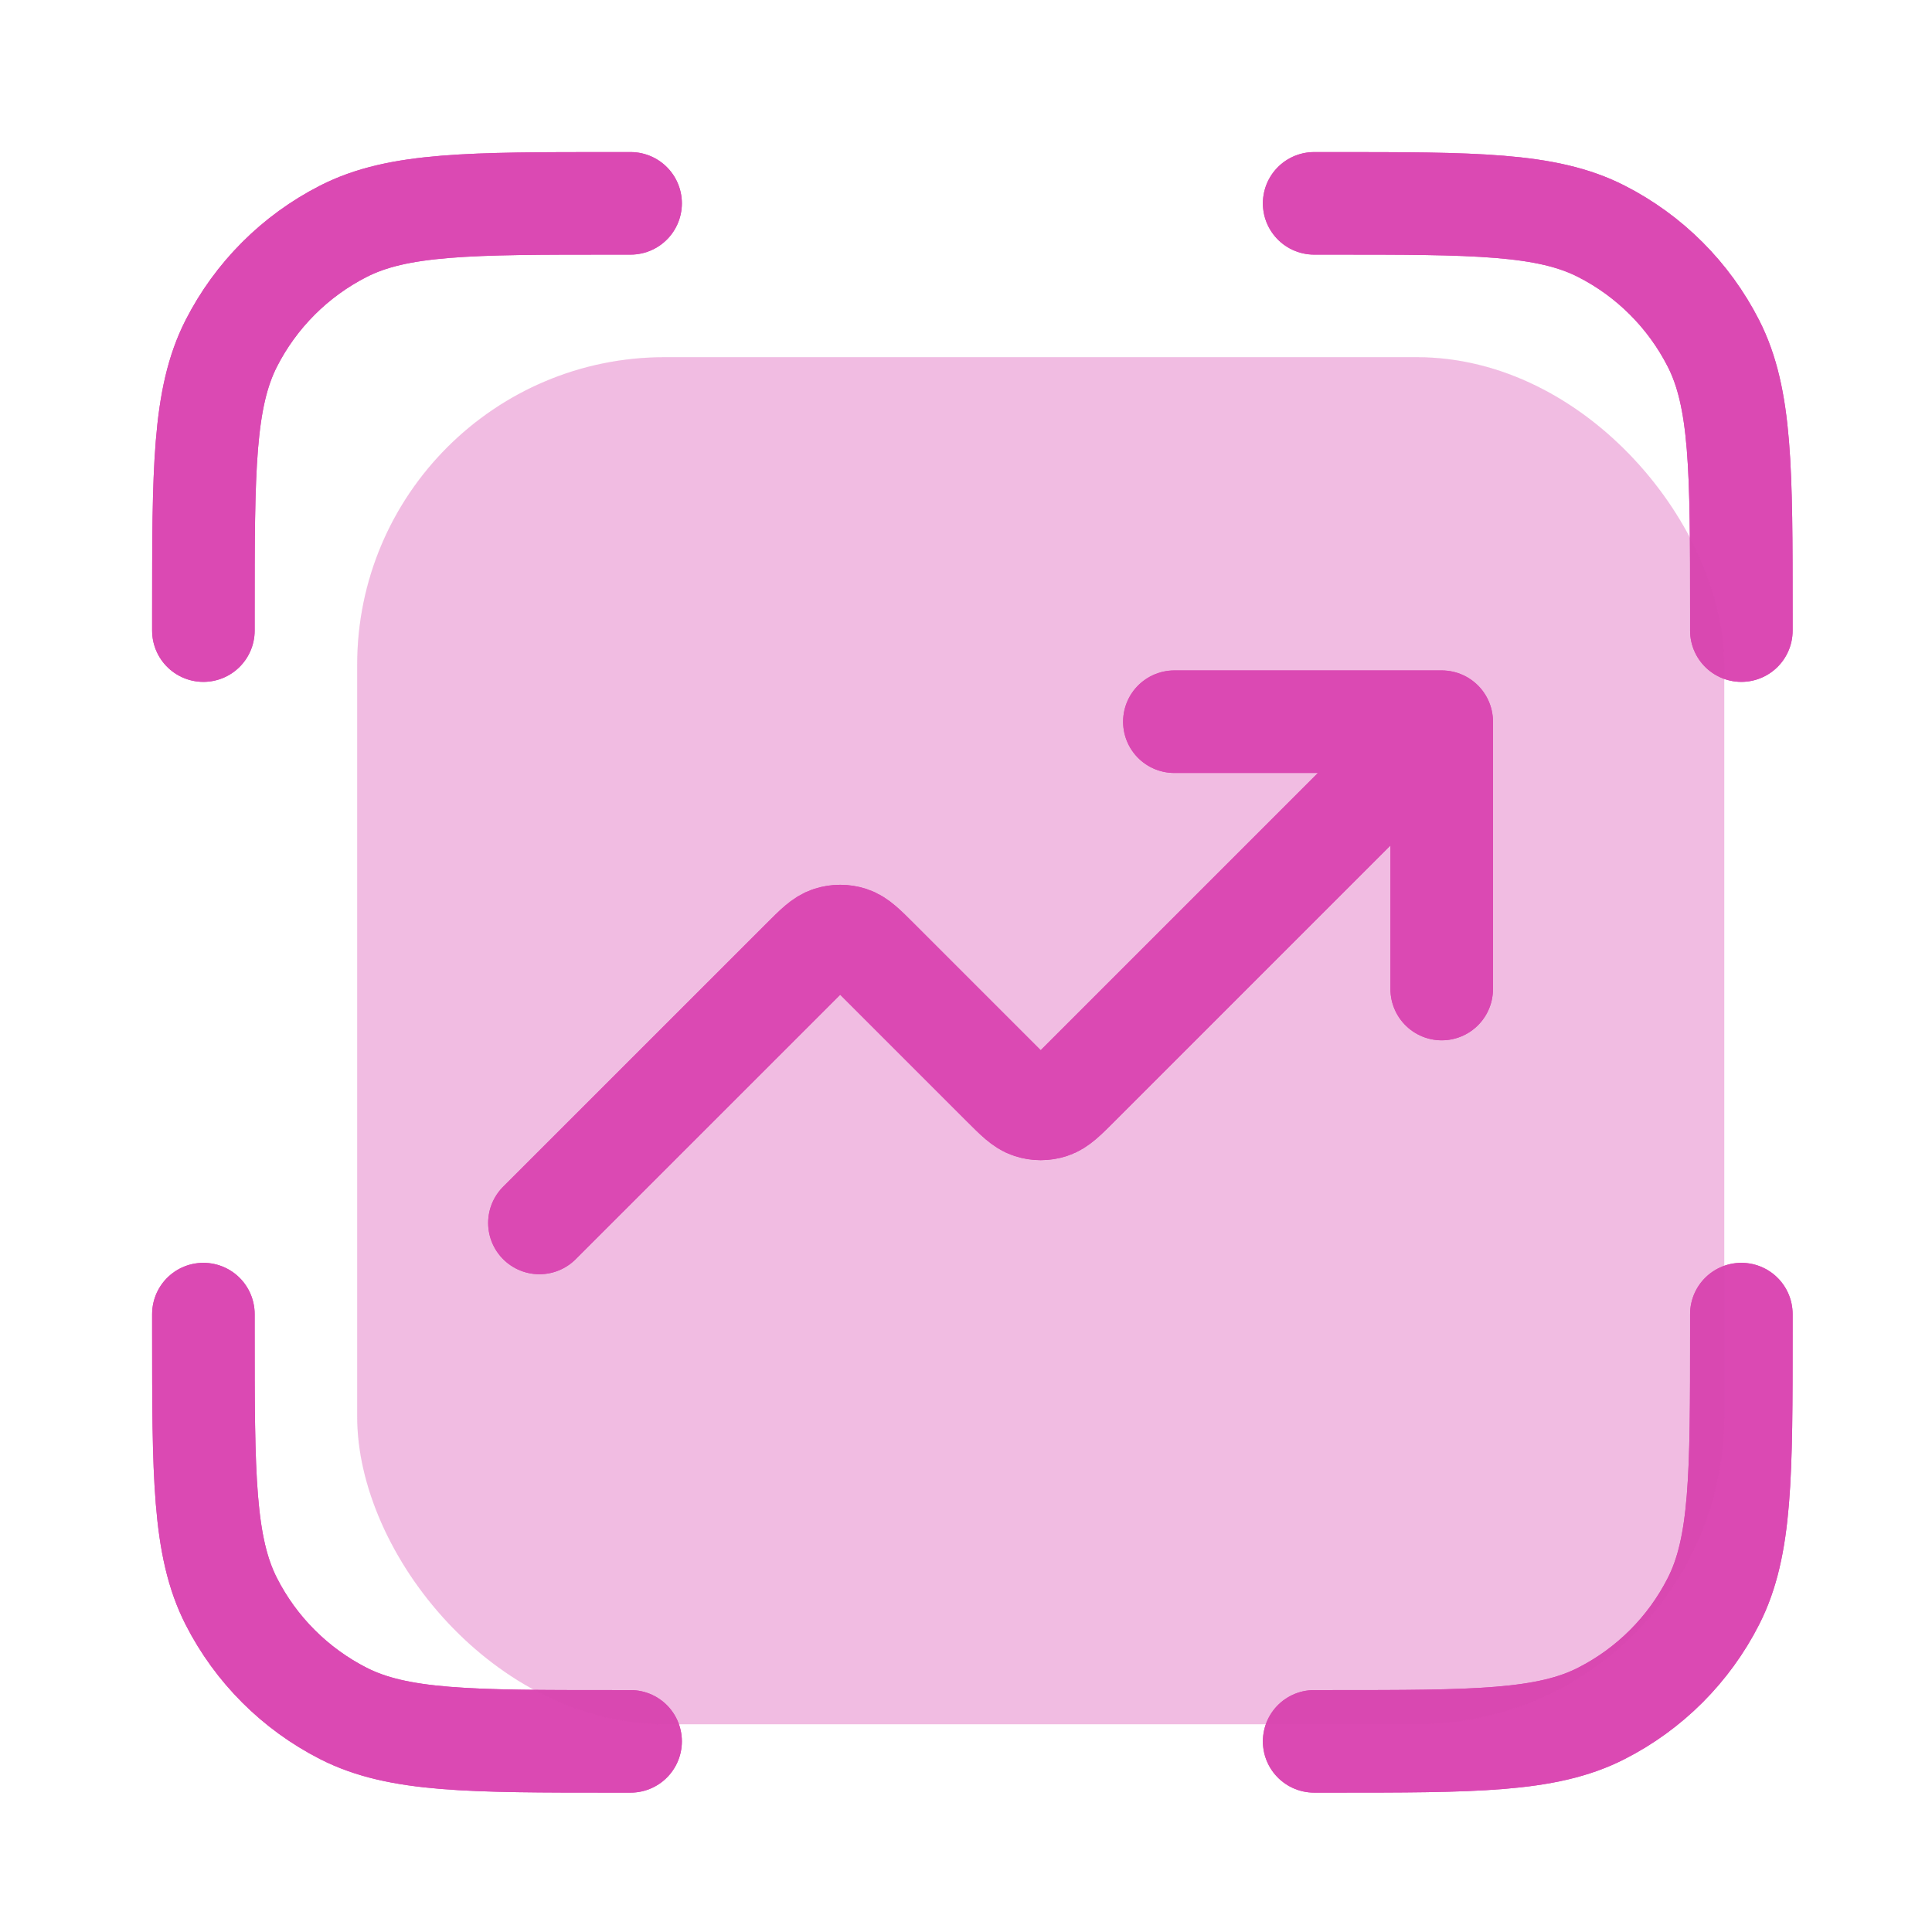
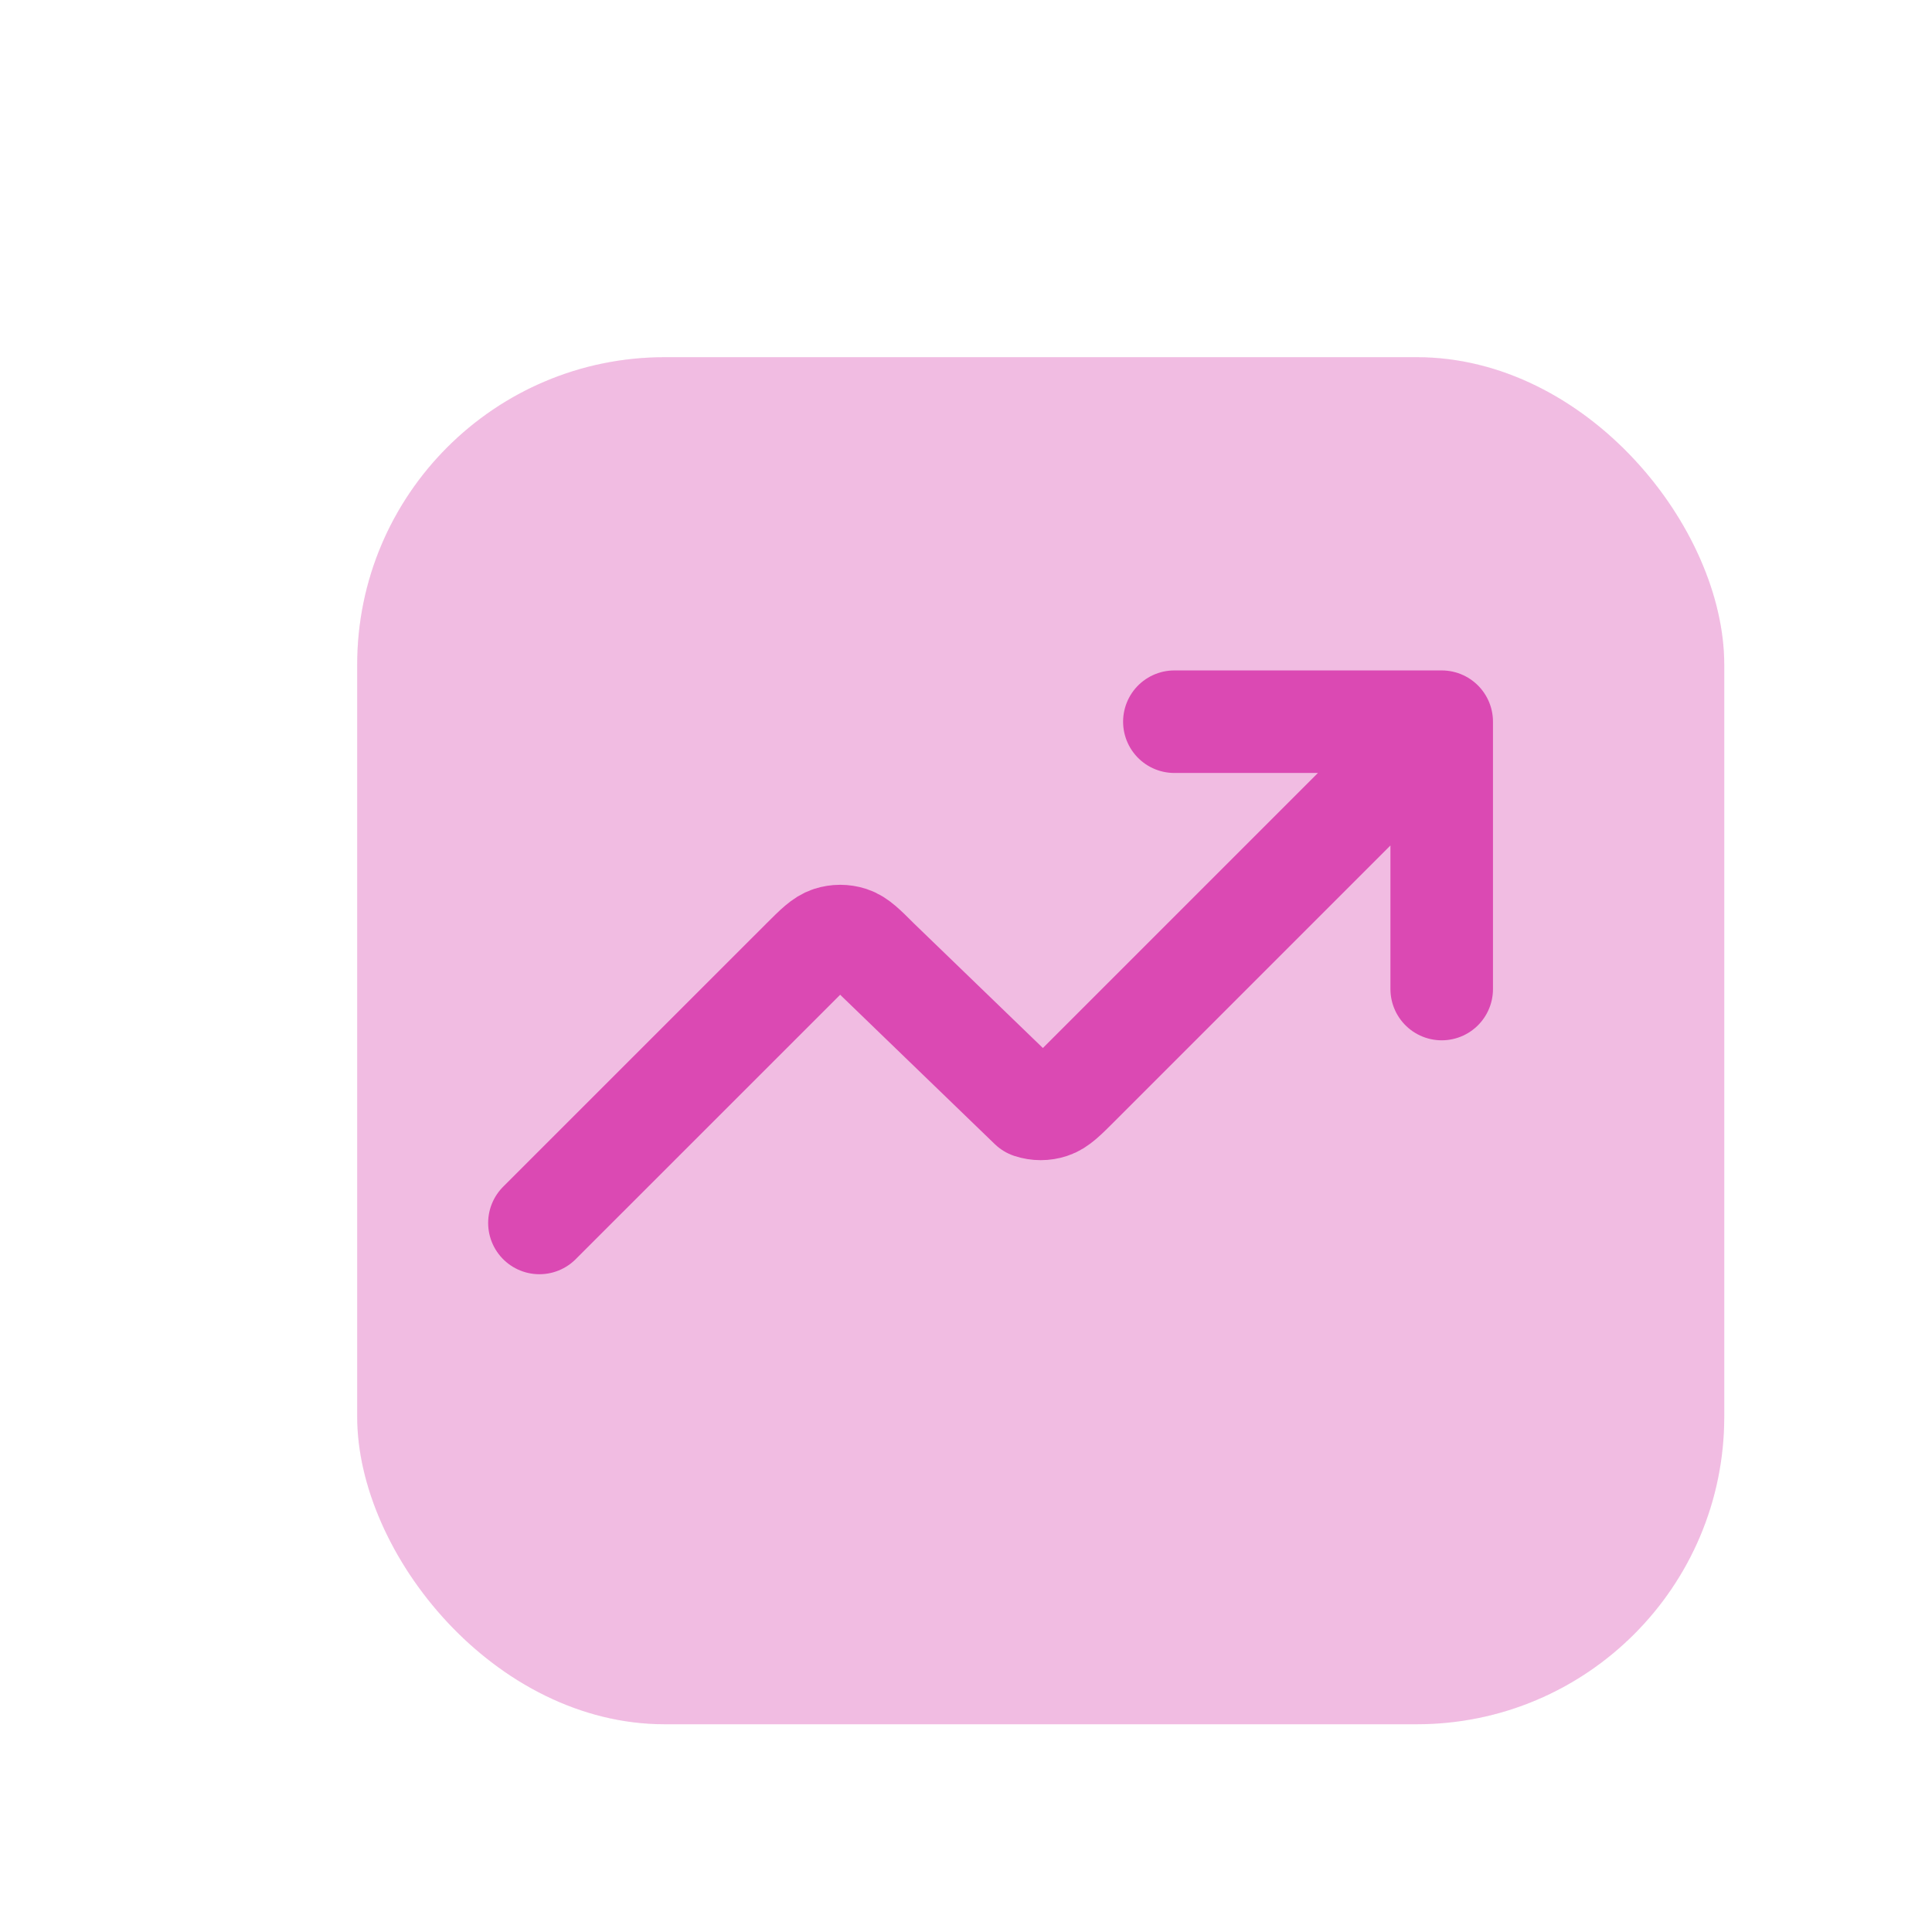
<svg xmlns="http://www.w3.org/2000/svg" width="40" height="40" viewBox="0 0 40 40" fill="none">
-   <path d="M13.056 4.21H12.702C9.73 4.21 8.243 4.21 7.108 4.789C6.11 5.298 5.298 6.11 4.789 7.108C4.211 8.243 4.211 9.729 4.211 12.702V13.056M13.056 36.053H12.702C9.73 36.053 8.243 36.053 7.108 35.474C6.11 34.965 5.298 34.154 4.789 33.155C4.211 32.02 4.211 30.534 4.211 27.561V27.207M36.053 13.056V12.702C36.053 9.729 36.053 8.243 35.474 7.108C34.965 6.11 34.154 5.298 33.155 4.789C32.02 4.21 30.534 4.21 27.561 4.21H27.208M36.053 27.207V27.561C36.053 30.534 36.053 32.02 35.474 33.155C34.965 34.154 34.154 34.965 33.155 35.474C32.02 36.053 30.534 36.053 27.561 36.053H27.208" stroke="#DB49B3" stroke-width="2.123" stroke-linecap="round" stroke-linejoin="round" />
-   <path d="M13.056 4.21H12.702C9.73 4.21 8.243 4.21 7.108 4.789C6.11 5.298 5.298 6.11 4.789 7.108C4.211 8.243 4.211 9.729 4.211 12.702V13.056M13.056 36.053H12.702C9.73 36.053 8.243 36.053 7.108 35.474C6.11 34.965 5.298 34.154 4.789 33.155C4.211 32.02 4.211 30.534 4.211 27.561V27.207M36.053 13.056V12.702C36.053 9.729 36.053 8.243 35.474 7.108C34.965 6.11 34.154 5.298 33.155 4.789C32.02 4.21 30.534 4.21 27.561 4.21H27.208M36.053 27.207V27.561C36.053 30.534 36.053 32.02 35.474 33.155C34.965 34.154 34.154 34.965 33.155 35.474C32.02 36.053 30.534 36.053 27.561 36.053H27.208" stroke="#DB49B3" stroke-width="2.123" stroke-linecap="round" stroke-linejoin="round" />
  <rect x="7.395" y="7.395" width="28.304" height="28.304" rx="6.368" fill="#DB49B3" fill-opacity="0.2" />
  <rect x="7.395" y="7.395" width="28.304" height="28.304" rx="6.368" fill="#DB49B3" fill-opacity="0.2" />
-   <path d="M29.849 14.942L22.329 22.462C22.055 22.736 21.919 22.873 21.761 22.924C21.622 22.97 21.472 22.97 21.333 22.924C21.175 22.873 21.038 22.736 20.764 22.462L18.178 19.876C17.904 19.602 17.767 19.465 17.609 19.414C17.47 19.369 17.321 19.369 17.182 19.414C17.024 19.465 16.887 19.602 16.613 19.876L11.168 25.32M29.849 14.942H24.314M29.849 14.942V20.477" stroke="#DB49B3" stroke-width="2.123" stroke-linecap="round" stroke-linejoin="round" />
-   <path d="M29.849 14.942L22.329 22.462C22.055 22.736 21.919 22.873 21.761 22.924C21.622 22.97 21.472 22.97 21.333 22.924C21.175 22.873 21.038 22.736 20.764 22.462L18.178 19.876C17.904 19.602 17.767 19.465 17.609 19.414C17.47 19.369 17.321 19.369 17.182 19.414C17.024 19.465 16.887 19.602 16.613 19.876L11.168 25.32M29.849 14.942H24.314M29.849 14.942V20.477" stroke="#DB49B3" stroke-width="2.123" stroke-linecap="round" stroke-linejoin="round" />
+   <path d="M29.849 14.942L22.329 22.462C22.055 22.736 21.919 22.873 21.761 22.924C21.622 22.97 21.472 22.97 21.333 22.924L18.178 19.876C17.904 19.602 17.767 19.465 17.609 19.414C17.47 19.369 17.321 19.369 17.182 19.414C17.024 19.465 16.887 19.602 16.613 19.876L11.168 25.32M29.849 14.942H24.314M29.849 14.942V20.477" stroke="#DB49B3" stroke-width="2.123" stroke-linecap="round" stroke-linejoin="round" />
</svg>